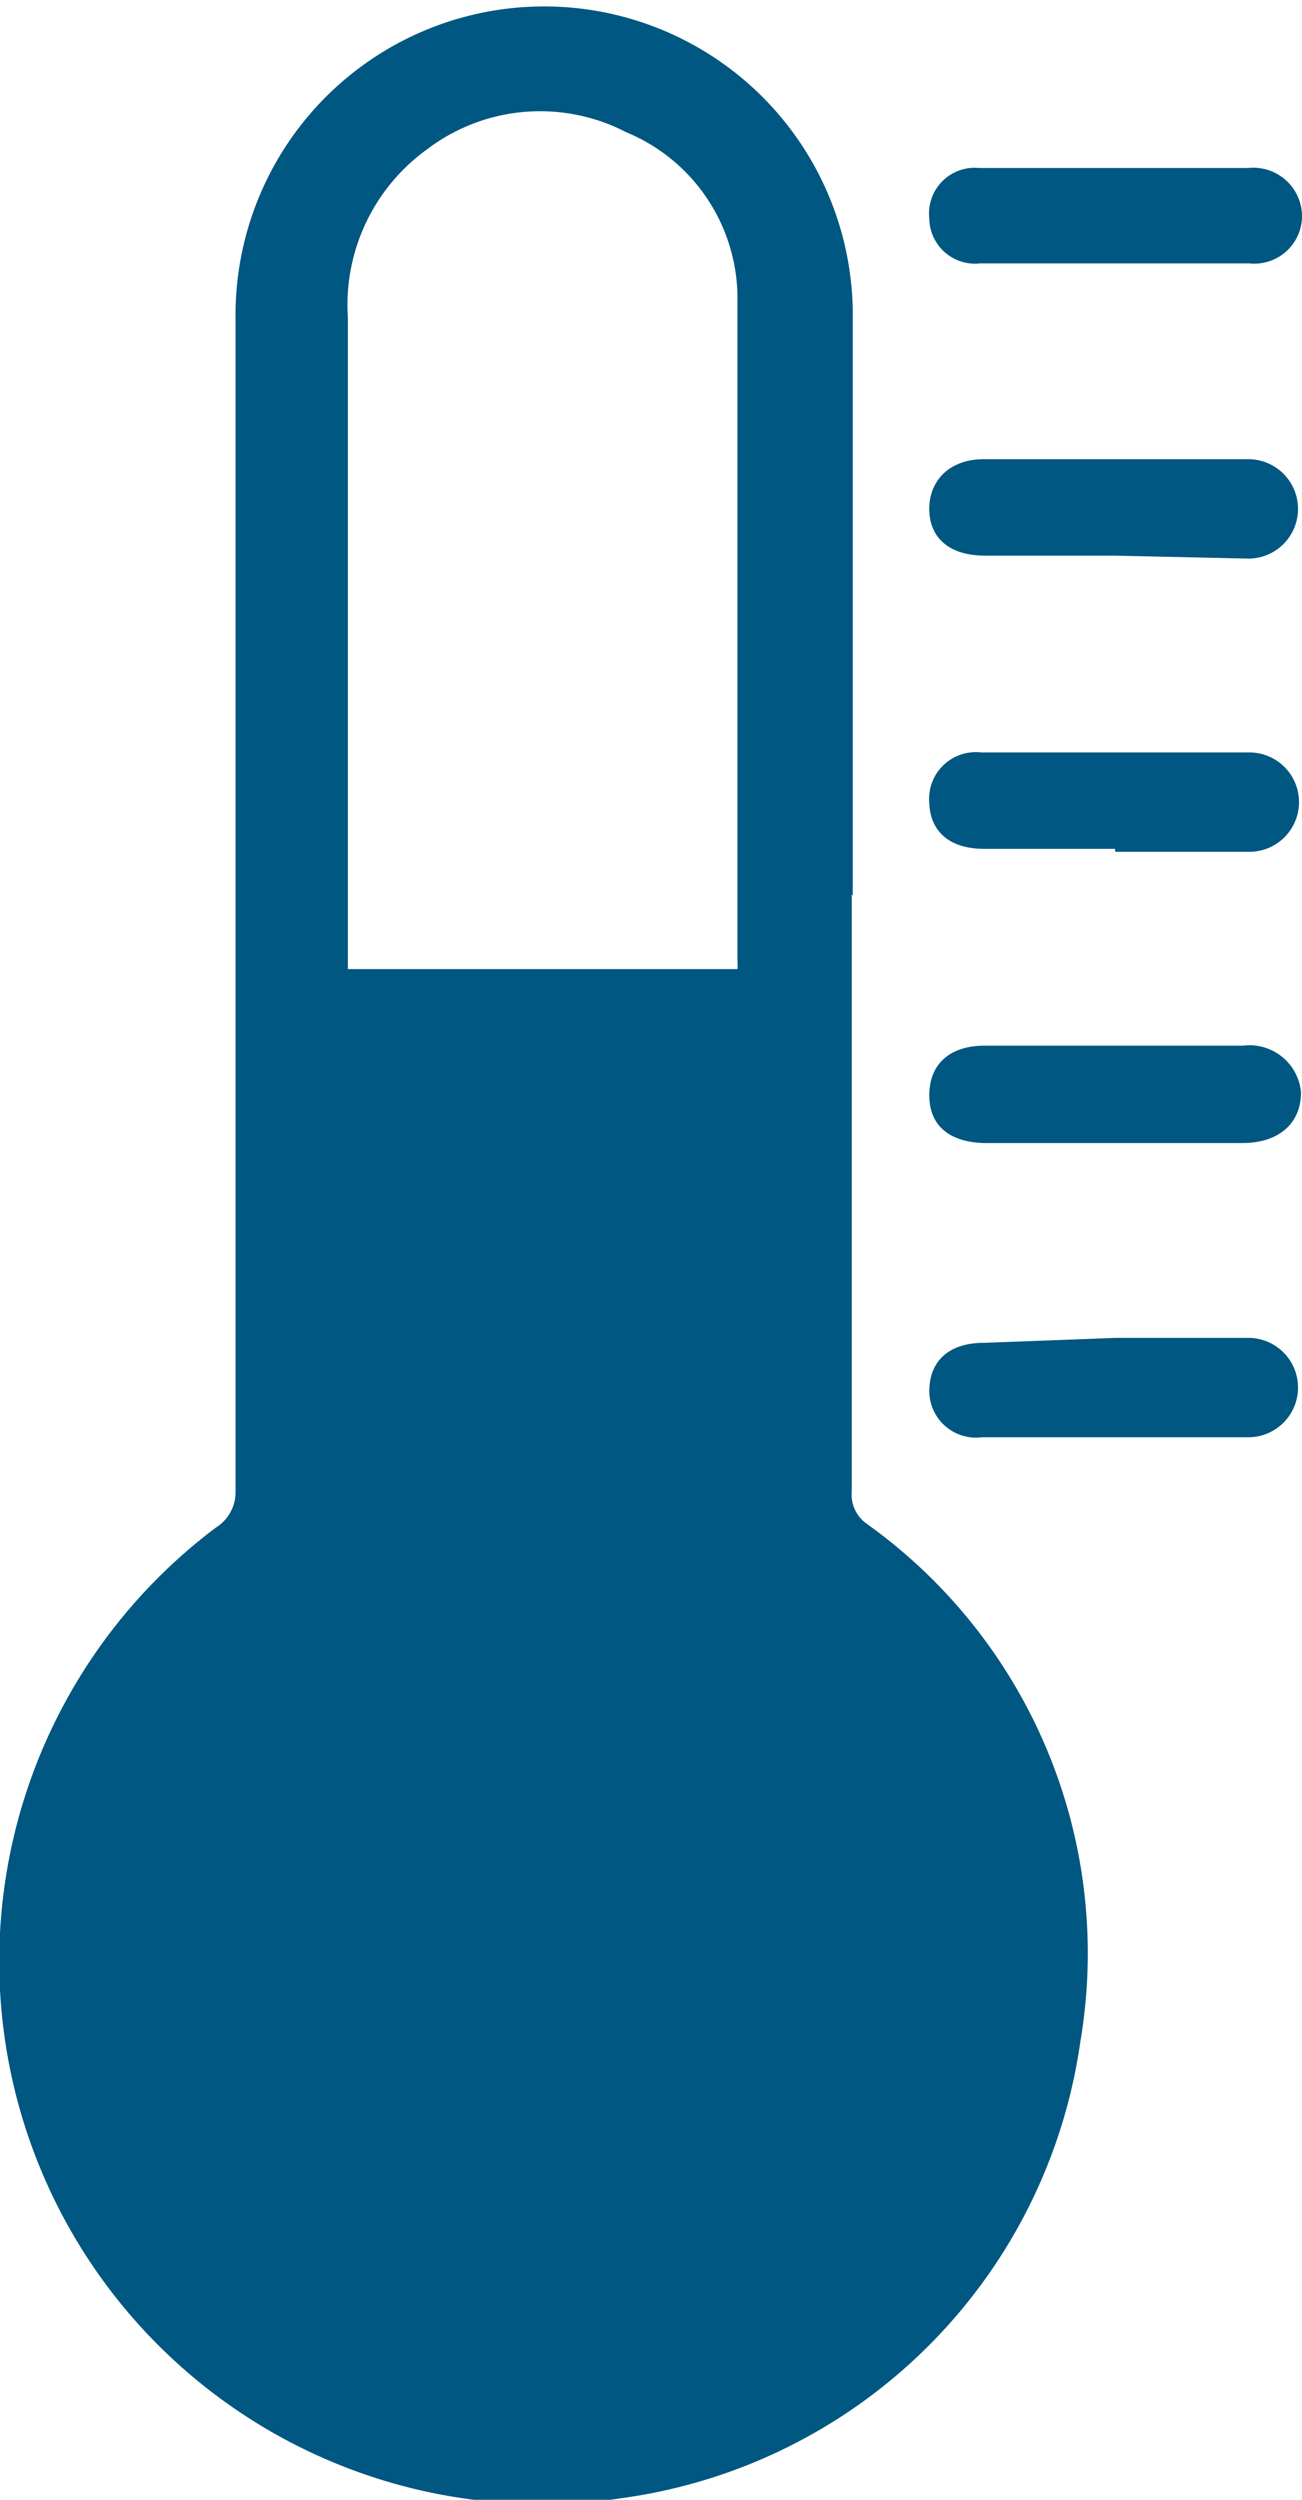
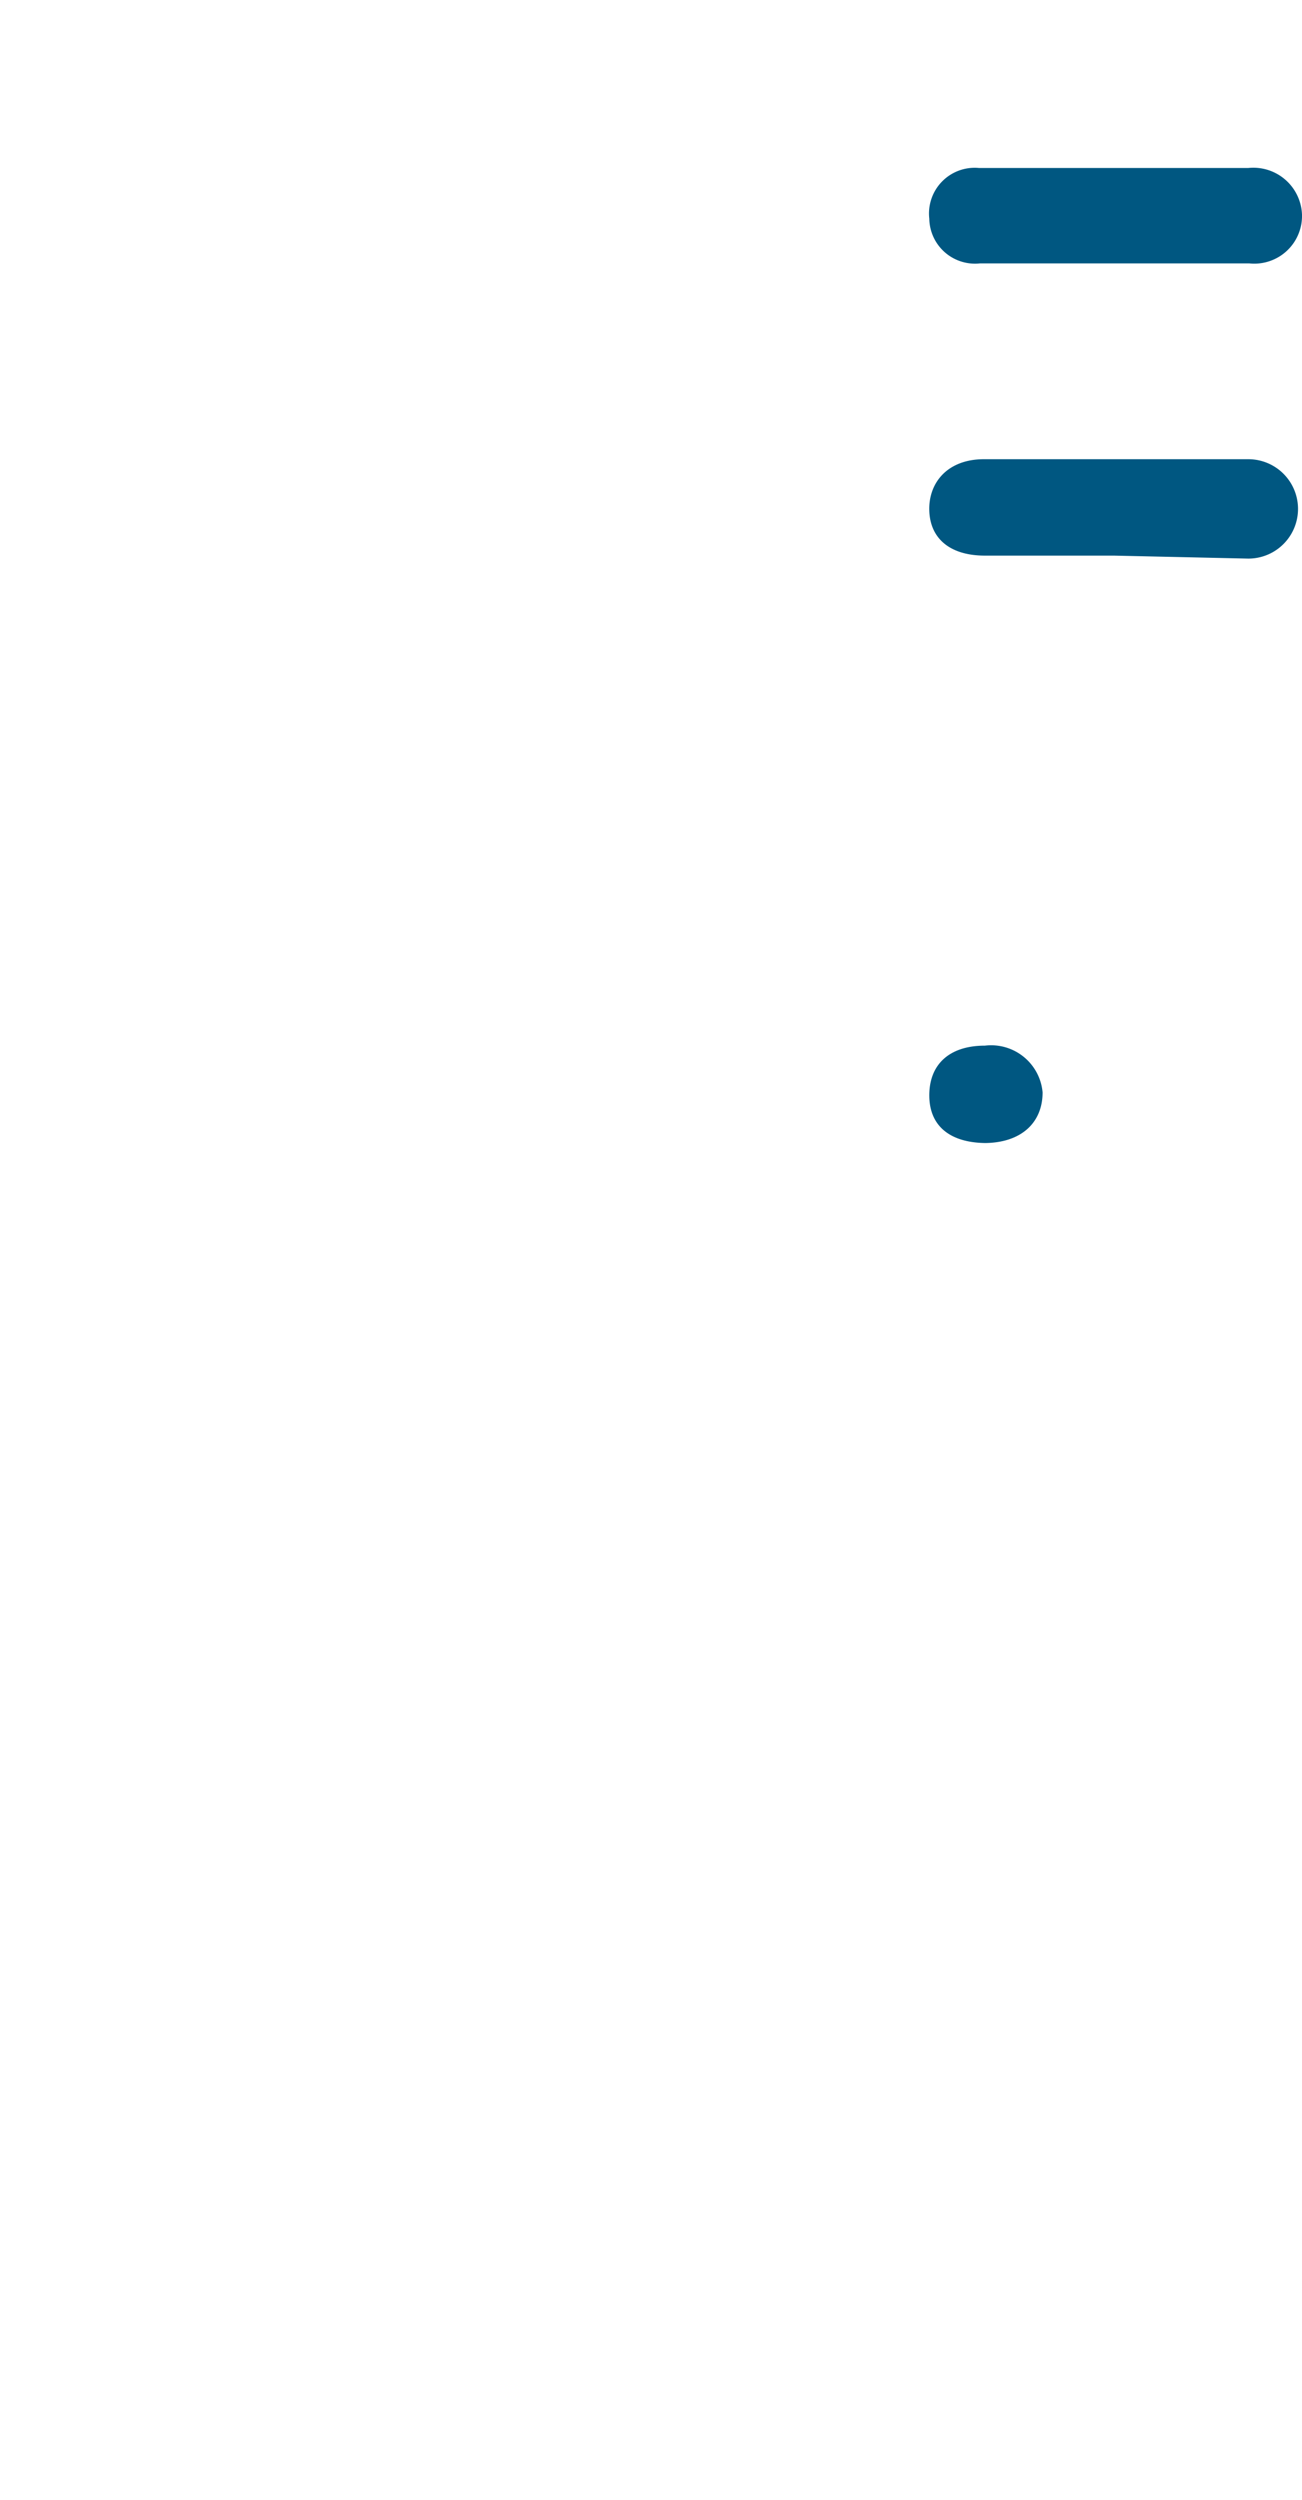
<svg xmlns="http://www.w3.org/2000/svg" viewBox="0 0 13.1 25.15">
  <defs>
    <style>.cls-1{fill:#005781;}</style>
  </defs>
  <title>Ресурс 44</title>
  <g id="Слой_2" data-name="Слой 2">
    <g id="Слой_1-2" data-name="Слой 1">
-       <path class="cls-1" d="M8.57,9q0,3,0,6a.36.36,0,0,0,.15.33,5.31,5.31,0,0,1,2.15,5.21,5.4,5.4,0,0,1-4.59,4.59,5.46,5.46,0,0,1-4.11-9.76A.42.42,0,0,0,2.37,15q0-5.89,0-11.79a3.1,3.1,0,1,1,6.21-.08c0,1.79,0,3.58,0,5.36q0,.26,0,.52ZM3.5,9.75H7.42a.36.36,0,0,0,0-.07c0-2.22,0-4.44,0-6.66A1.81,1.81,0,0,0,6.3,1.33a1.88,1.88,0,0,0-2,.17A1.93,1.93,0,0,0,3.5,3.19c0,2,0,3.92,0,5.88C3.5,9.29,3.5,9.51,3.5,9.75Z" />
-       <path class="cls-1" d="M11.21,11.5H9.93c-.37,0-.58-.17-.58-.48s.2-.5.56-.5h2.6a.52.52,0,0,1,.58.47c0,.31-.22.51-.59.51h-1.3Z" />
-       <path class="cls-1" d="M11.22,8.54H9.9c-.34,0-.54-.17-.55-.46a.47.47,0,0,1,.52-.51h2.7a.49.49,0,1,1,0,1H11.22Z" />
-       <path class="cls-1" d="M11.23,13.46h1.33a.49.49,0,1,1,0,1H9.88A.47.47,0,0,1,9.35,14c0-.31.2-.49.55-.49Z" />
+       <path class="cls-1" d="M11.21,11.5H9.93c-.37,0-.58-.17-.58-.48s.2-.5.56-.5a.52.52,0,0,1,.58.47c0,.31-.22.51-.59.51h-1.3Z" />
      <path class="cls-1" d="M11.21,5.59H9.91c-.35,0-.55-.17-.56-.45s.18-.52.55-.52h2.66a.49.49,0,1,1,0,1Z" />
      <path class="cls-1" d="M11.23,1.69h1.33a.49.49,0,0,1,.54.47.48.48,0,0,1-.53.49H9.86a.46.46,0,0,1-.51-.45.46.46,0,0,1,.5-.51Z" />
    </g>
  </g>
</svg>